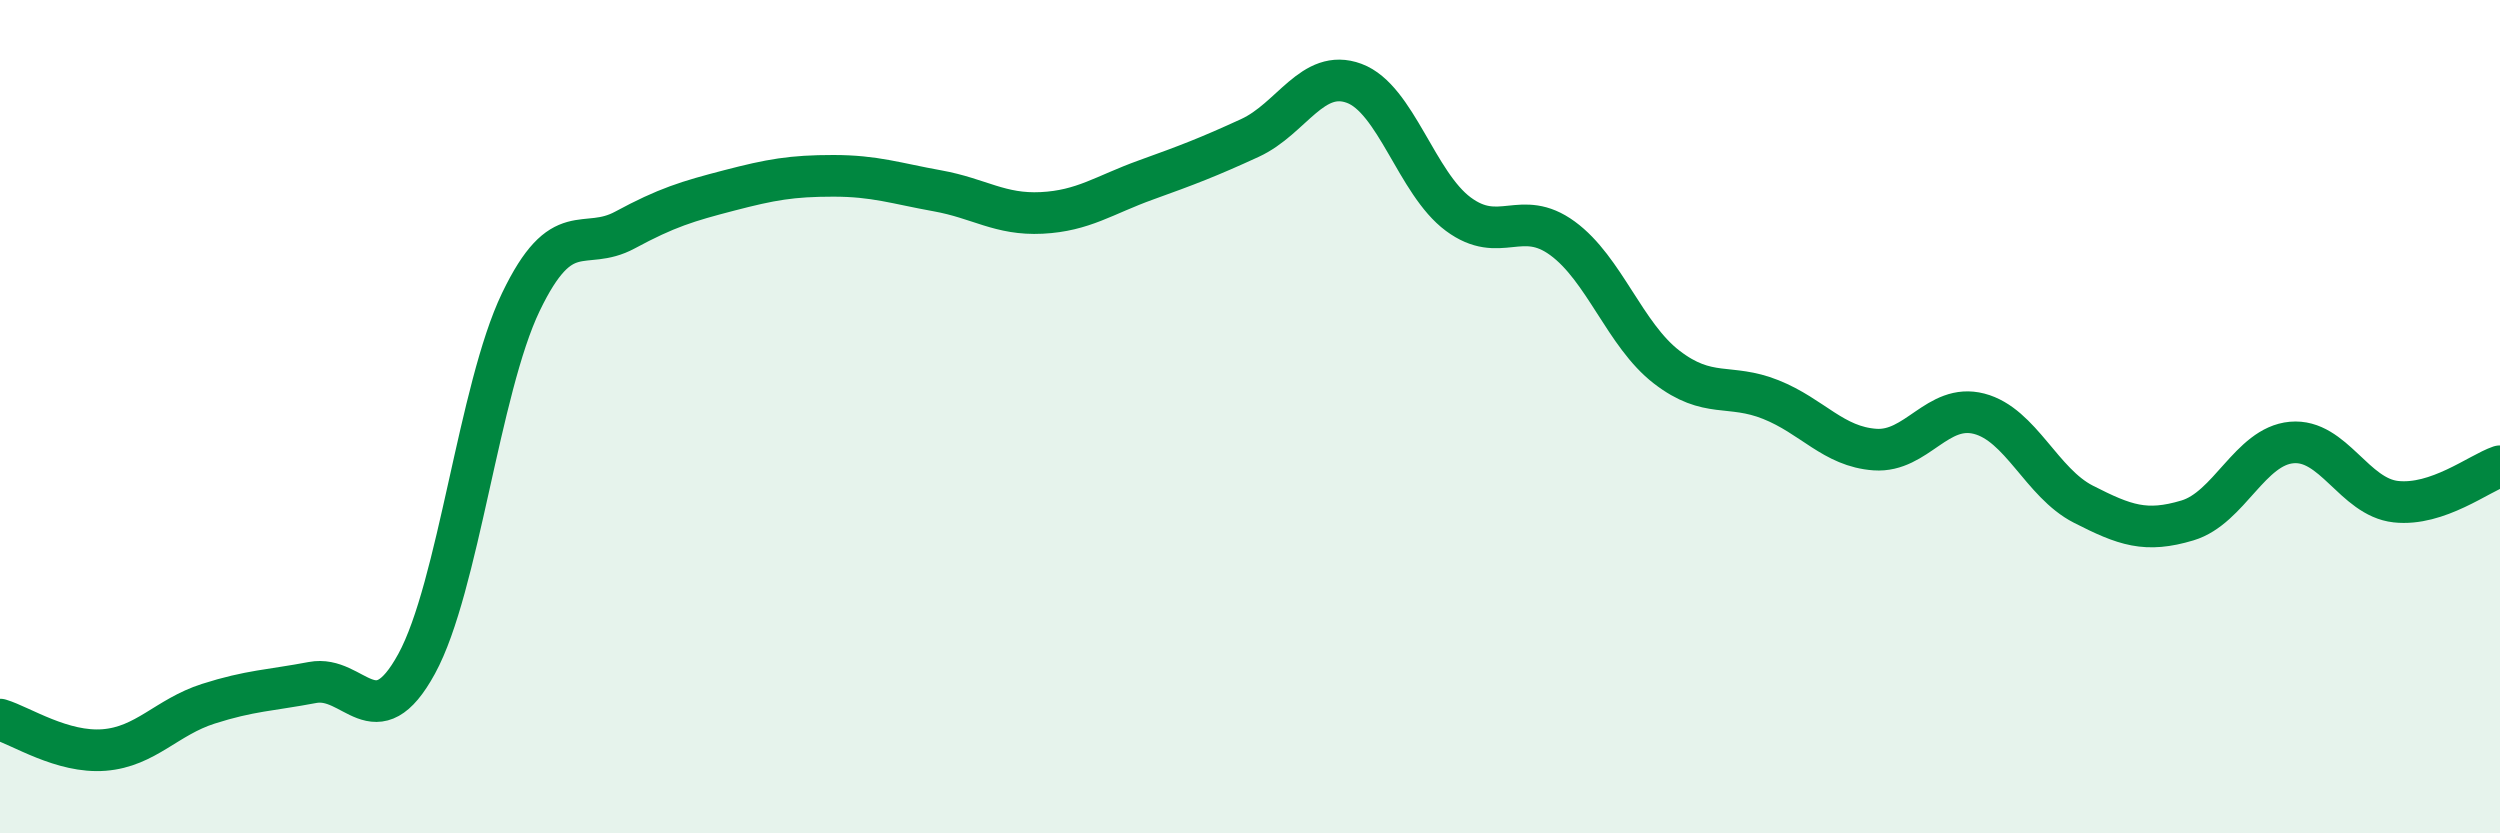
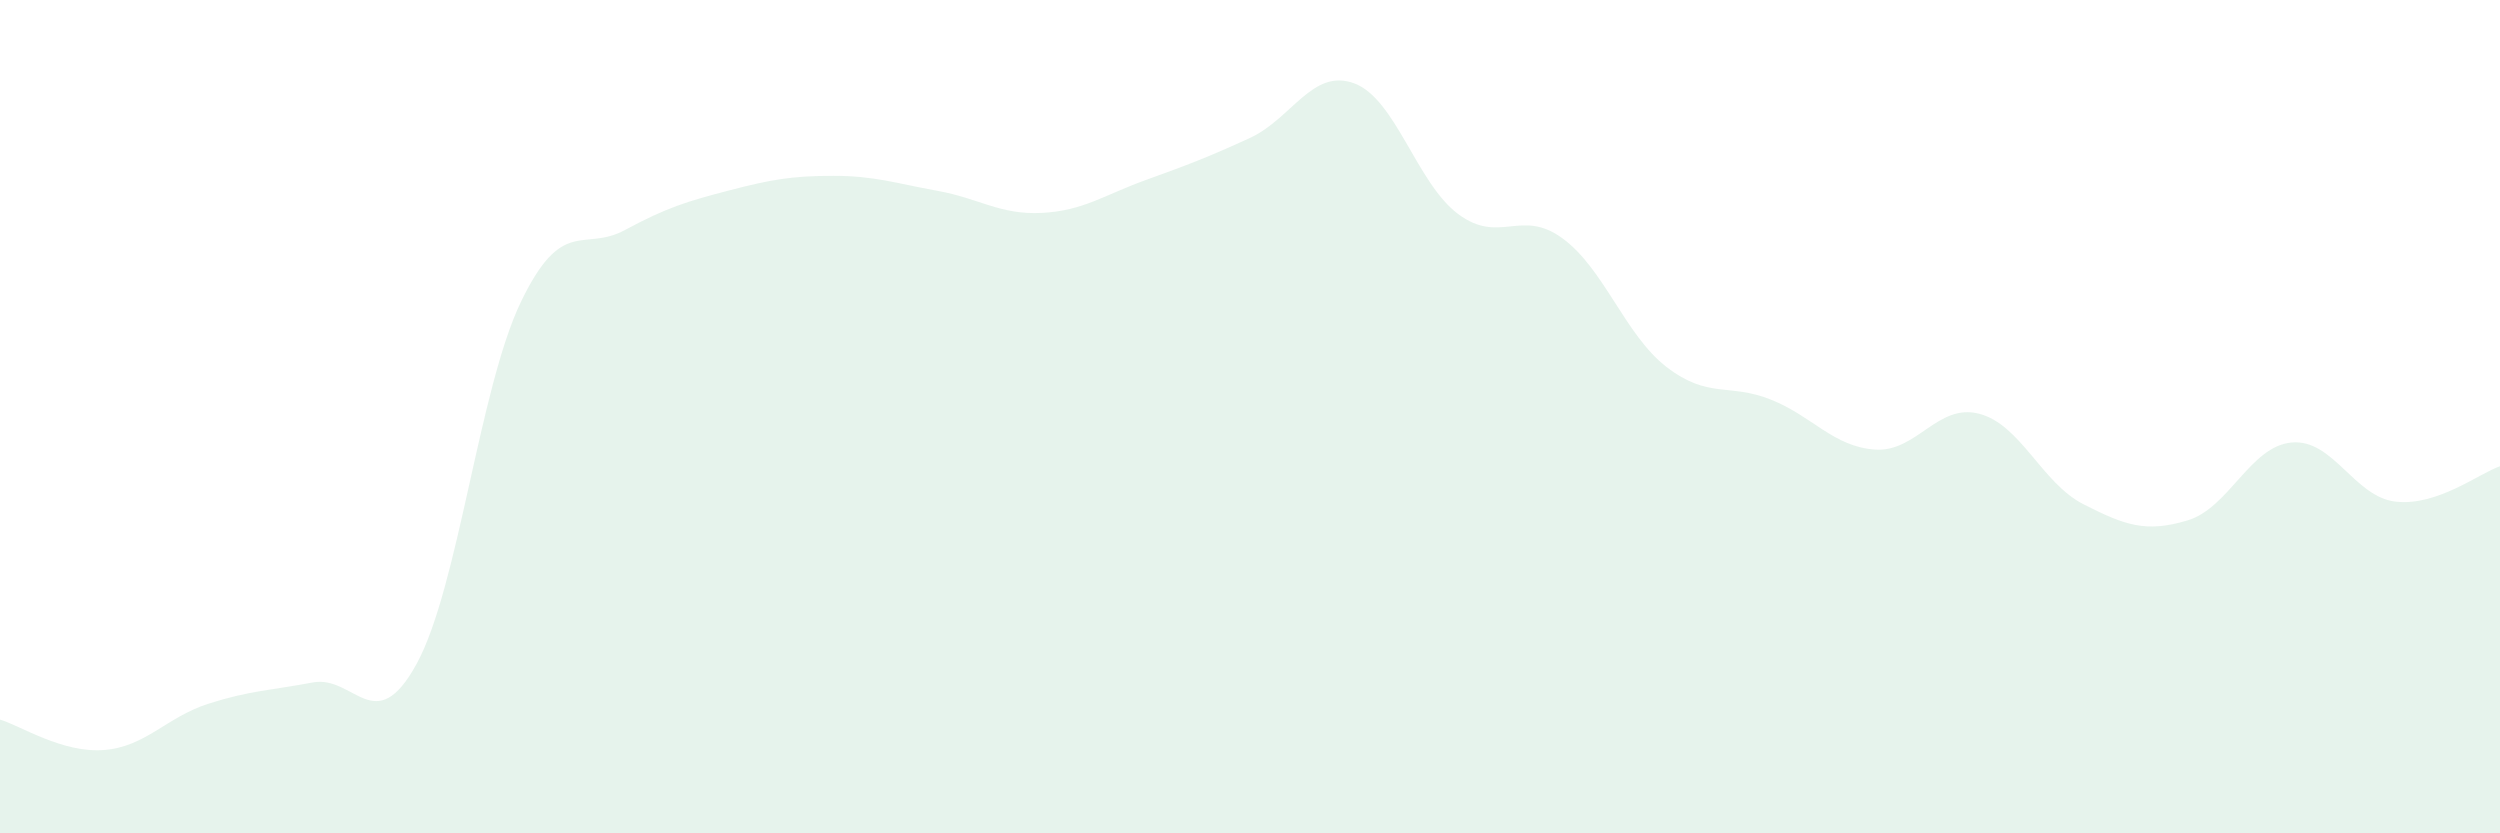
<svg xmlns="http://www.w3.org/2000/svg" width="60" height="20" viewBox="0 0 60 20">
  <path d="M 0,17.27 C 0.5,17.42 1.5,18.08 2.5,18 C 3.5,17.92 4,17.21 5,16.89 C 6,16.57 6.5,16.57 7.5,16.38 C 8.5,16.19 9,17.76 10,15.93 C 11,14.1 11.5,9.33 12.5,7.25 C 13.5,5.17 14,6.06 15,5.52 C 16,4.98 16.5,4.83 17.5,4.57 C 18.5,4.31 19,4.22 20,4.22 C 21,4.22 21.5,4.4 22.5,4.58 C 23.5,4.76 24,5.16 25,5.11 C 26,5.06 26.5,4.68 27.5,4.32 C 28.5,3.96 29,3.77 30,3.31 C 31,2.85 31.5,1.63 32.5,2 C 33.5,2.37 34,4.4 35,5.14 C 36,5.88 36.5,4.99 37.5,5.72 C 38.5,6.45 39,8.04 40,8.81 C 41,9.58 41.5,9.19 42.5,9.59 C 43.5,9.99 44,10.72 45,10.79 C 46,10.86 46.5,9.67 47.5,9.93 C 48.5,10.19 49,11.59 50,12.1 C 51,12.61 51.5,12.79 52.5,12.49 C 53.5,12.19 54,10.71 55,10.62 C 56,10.53 56.5,11.93 57.5,12.04 C 58.5,12.15 59.5,11.36 60,11.19L60 20L0 20Z" fill="#008740" opacity="0.1" stroke-linecap="round" stroke-linejoin="round" />
-   <path d="M 0,17.27 C 0.5,17.42 1.5,18.08 2.5,18 C 3.5,17.92 4,17.21 5,16.89 C 6,16.57 6.5,16.57 7.5,16.38 C 8.5,16.19 9,17.76 10,15.93 C 11,14.1 11.5,9.33 12.5,7.25 C 13.5,5.17 14,6.06 15,5.52 C 16,4.98 16.5,4.83 17.5,4.57 C 18.5,4.31 19,4.22 20,4.22 C 21,4.22 21.5,4.4 22.5,4.58 C 23.5,4.76 24,5.16 25,5.11 C 26,5.06 26.5,4.68 27.5,4.32 C 28.5,3.96 29,3.77 30,3.31 C 31,2.85 31.5,1.63 32.5,2 C 33.5,2.37 34,4.4 35,5.14 C 36,5.88 36.5,4.99 37.5,5.72 C 38.5,6.45 39,8.04 40,8.81 C 41,9.58 41.5,9.19 42.5,9.59 C 43.5,9.99 44,10.72 45,10.79 C 46,10.86 46.5,9.67 47.5,9.93 C 48.5,10.19 49,11.59 50,12.1 C 51,12.61 51.5,12.79 52.5,12.49 C 53.5,12.19 54,10.71 55,10.62 C 56,10.53 56.5,11.93 57.5,12.04 C 58.5,12.15 59.5,11.36 60,11.19" stroke="#008740" stroke-width="1" fill="none" stroke-linecap="round" stroke-linejoin="round" />
</svg>